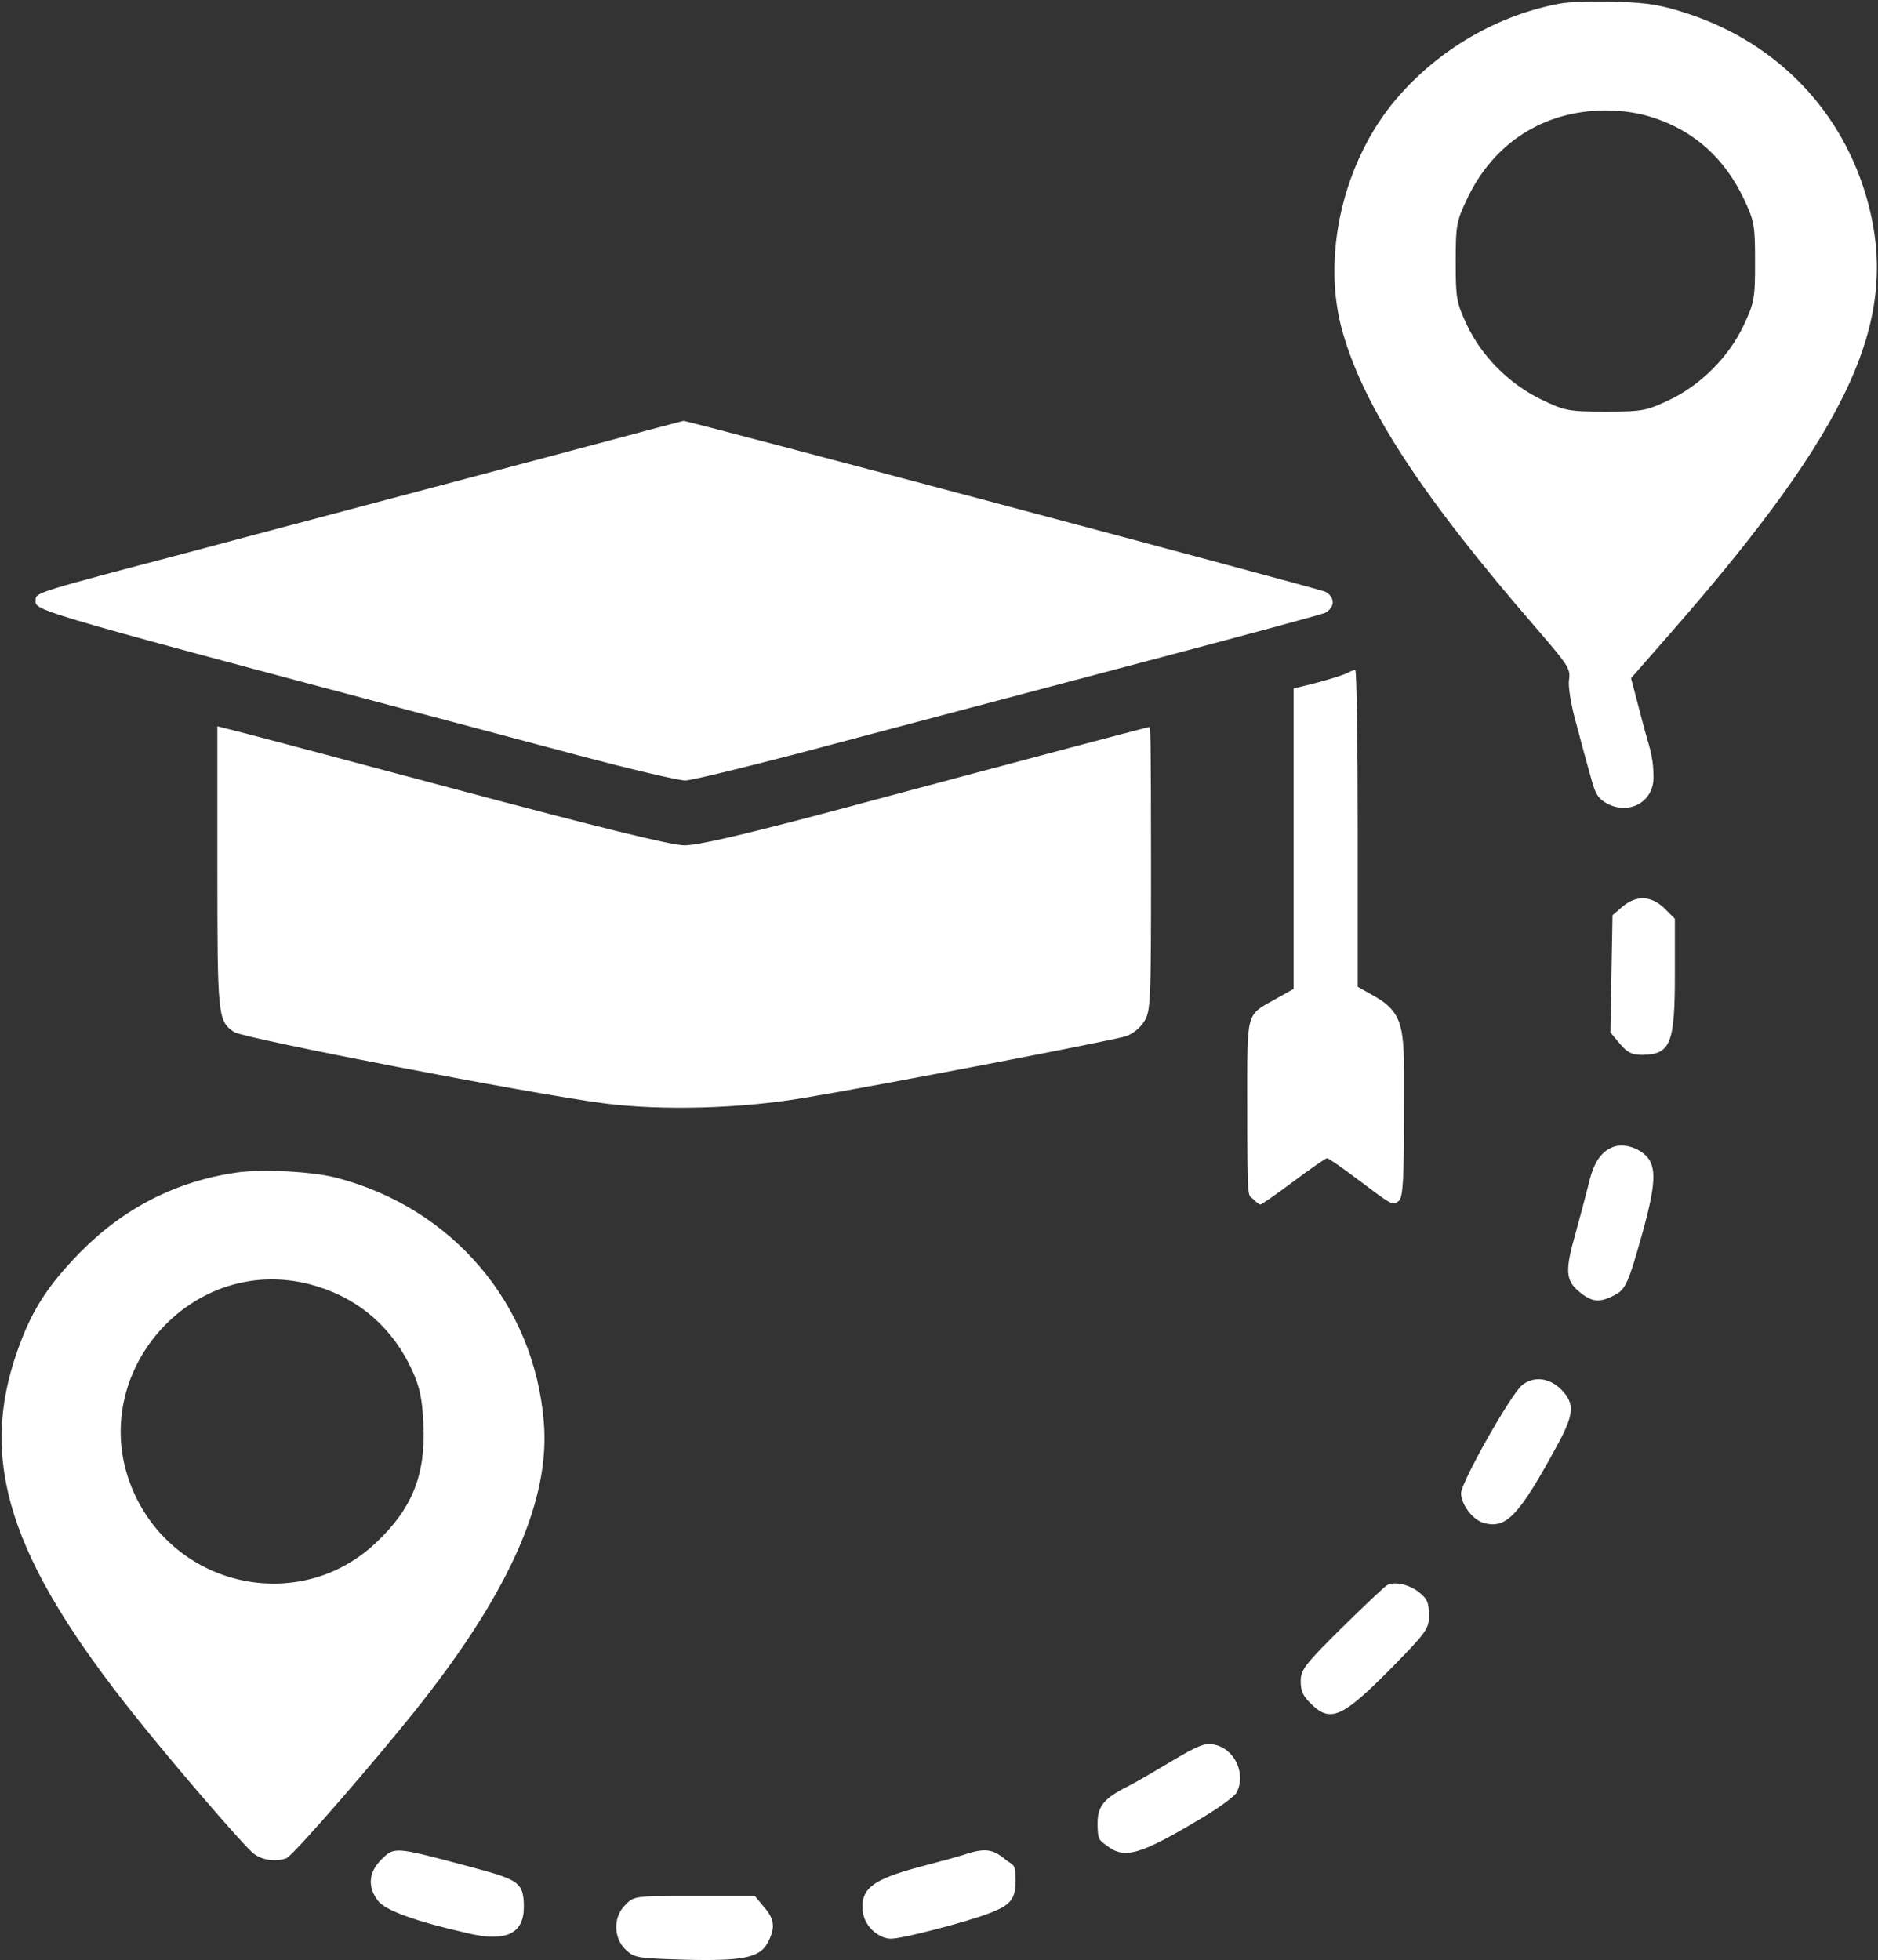
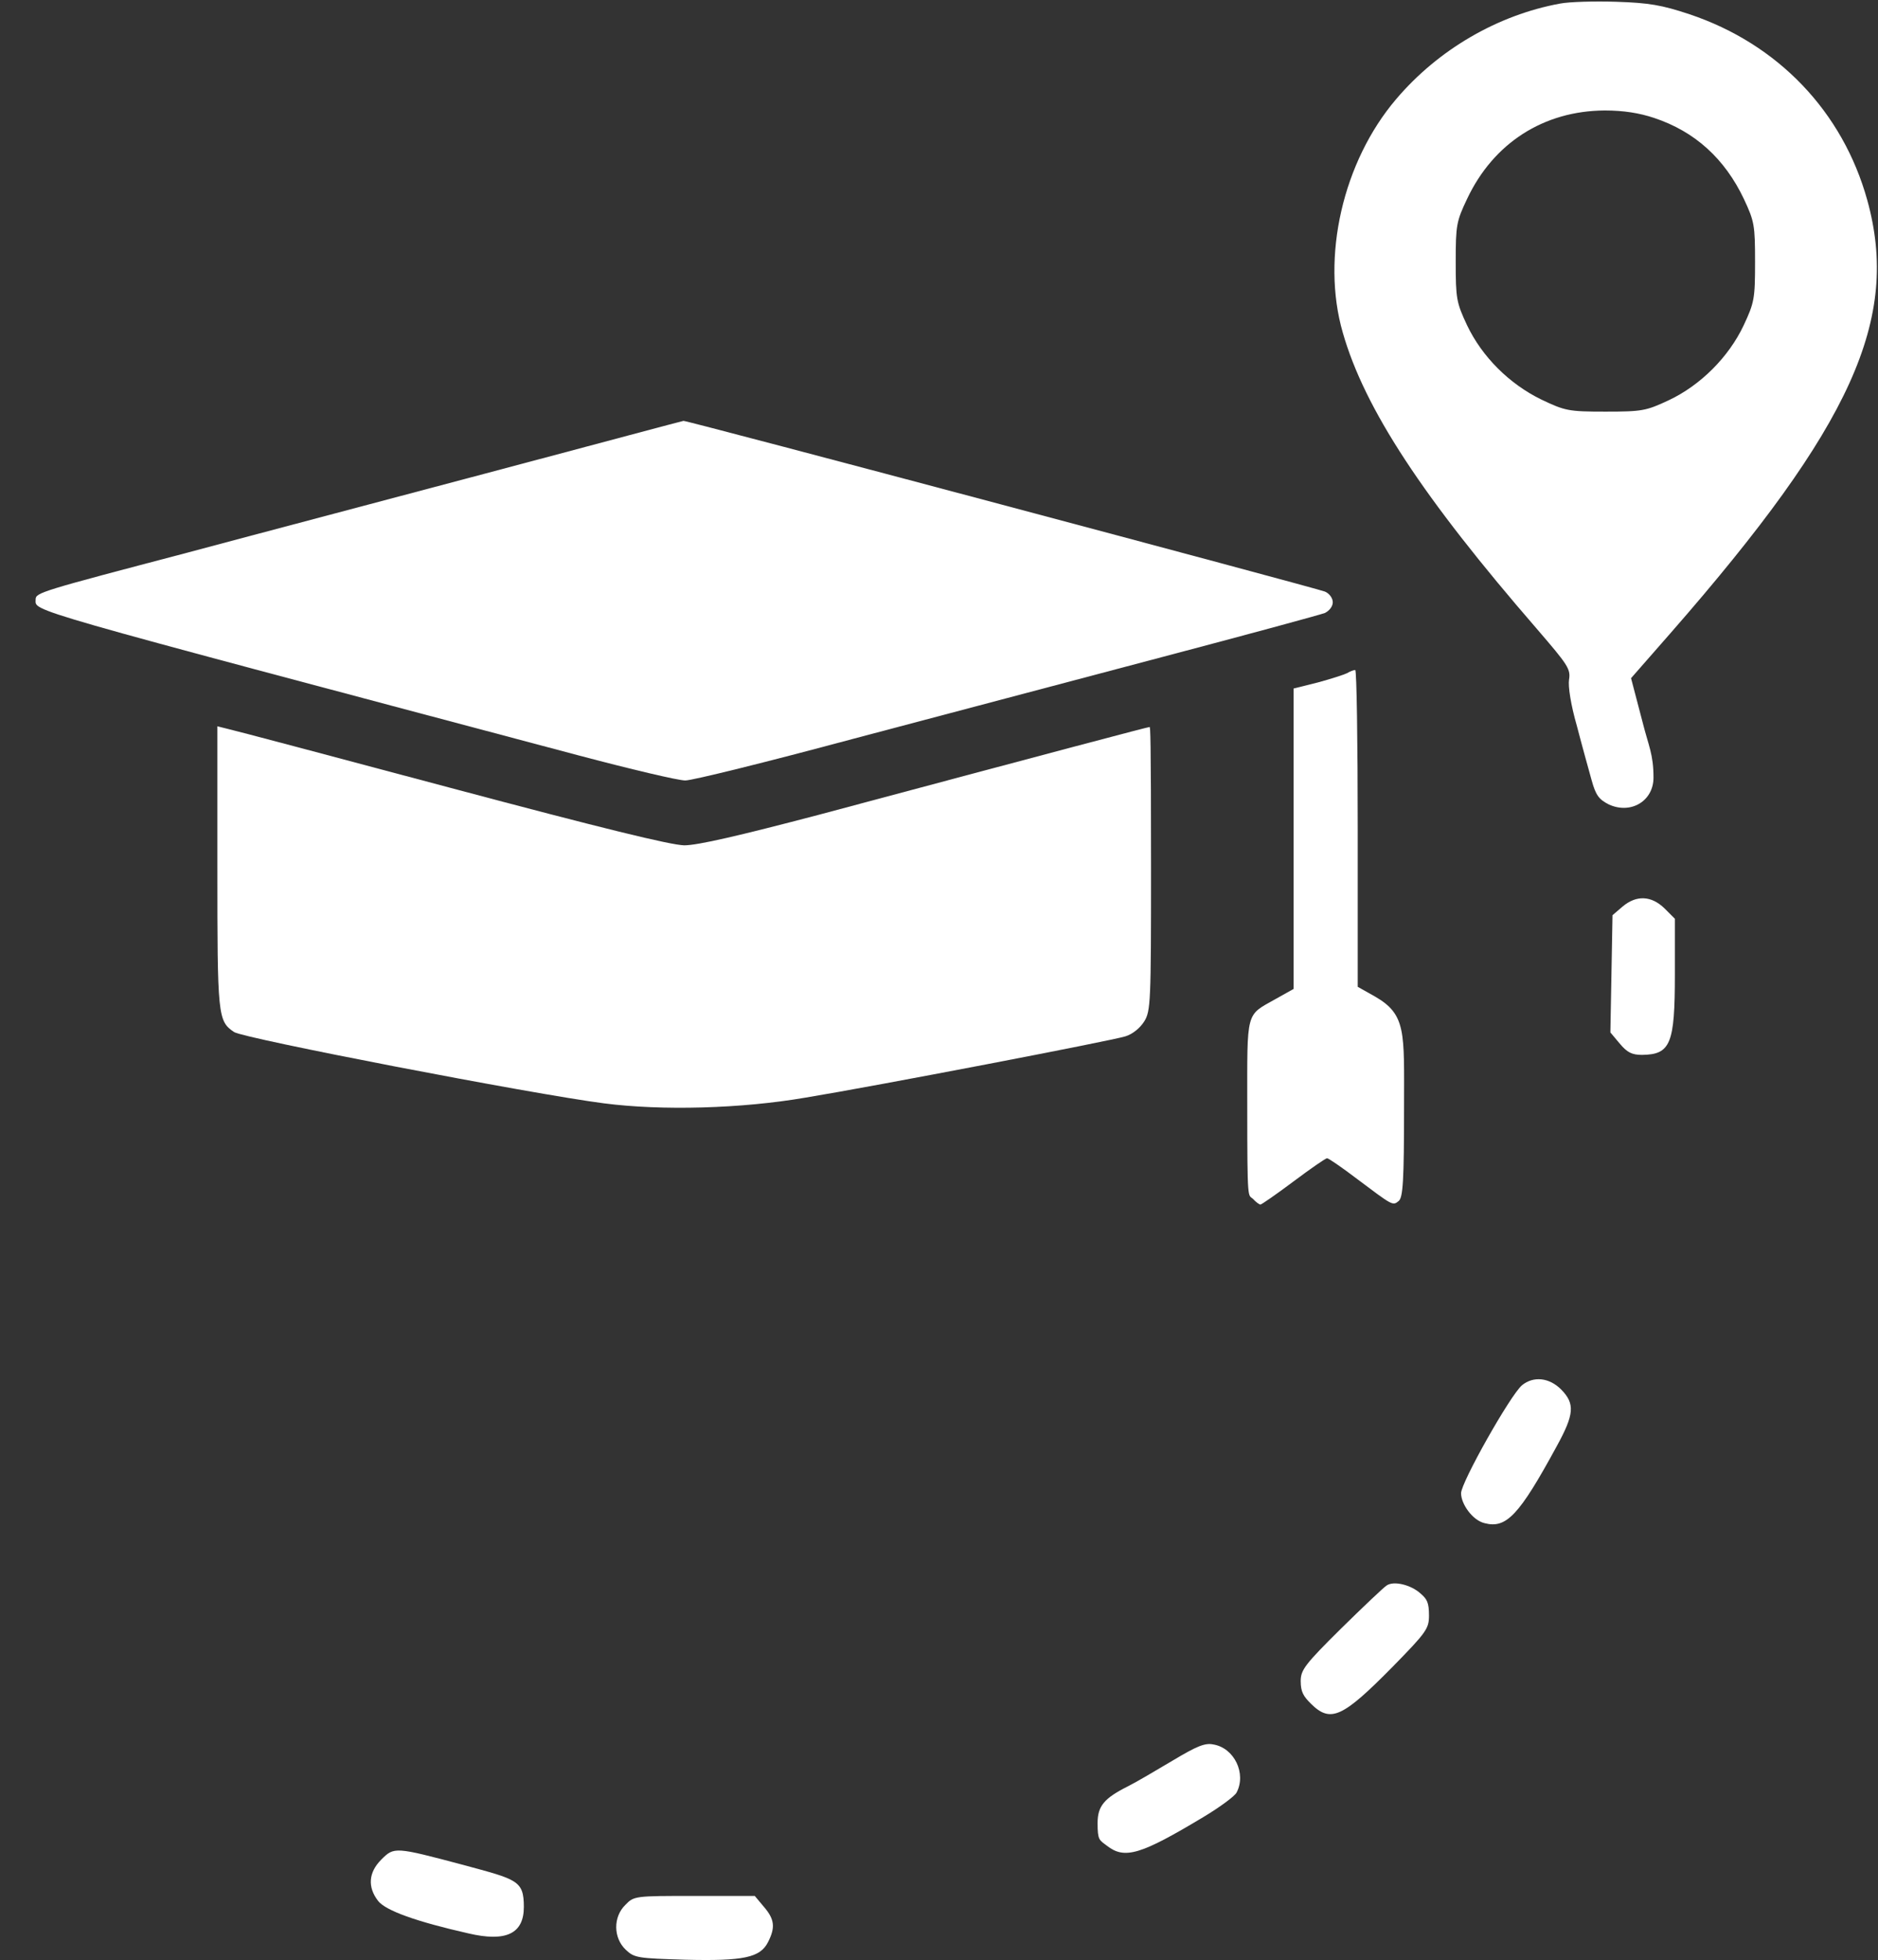
<svg xmlns="http://www.w3.org/2000/svg" id="Laag_1" width="527" height="550" version="1.1" viewBox="0 0 527 550">
  <rect x="0" y="0" width="527" height="550" fill="#333333" stroke="none" />
  <defs>
    <style>
      .st0 {
        fill: #fff;
      }
    </style>
  </defs>
  <path class="st0" d="M437.8,1c-17.5,3.2-34.2,12.9-46,26.8-15,17.6-21.1,44.4-15,65.5,6.1,21.4,22.5,46.3,54.5,83.2,8.6,10,9.5,11.2,9,14.2-.3,1.9.5,7.1,2.2,13,1.4,5.4,3.3,12.2,4.1,15.1,1.2,4.4,2.1,5.5,4.8,6.9,6.2,2.9,12.6-.9,12.6-7.5s-1.4-8.9-3.1-15.7l-3.2-12.2,11.3-12.9c50.7-58,64.2-87.9,55-121.2-6.9-24.9-25.1-43.9-49.9-52.2-7.8-2.6-11.4-3.2-20.5-3.5-6.1-.2-13.2,0-15.8.5ZM464.2,33.1c11.4,3.8,19.8,11.4,25.2,22.8,2.9,6.2,3.1,7.3,3.1,17.6s-.2,11.4-3.2,17.8c-4.2,8.9-12.1,16.8-21,21-6.4,3-7.5,3.2-17.8,3.2s-11.3-.2-18-3.4c-9-4.4-16.6-12-20.8-20.8-3-6.4-3.2-7.5-3.2-17.8s.2-11.4,3.2-17.7c7.4-15.7,21.5-24.7,38.6-24.8,5.3,0,9.7.7,13.9,2.1Z" />
  <path class="st0" d="M141,131.6c-27.8,7.4-67.6,17.9-88.5,23.5-41.1,10.8-42.5,11.2-42.5,13.1.1,3.5-6.3,1.6,152.1,43.7,14.7,3.9,28.2,7.1,30.2,7.1s23-5.2,46.8-11.6c23.9-6.3,63-16.7,86.9-23s44.5-11.9,45.8-12.4c1.2-.6,2.2-1.8,2.2-3s-1-2.5-2.2-3c-2.1-.9-179.3-48.1-180-47.9-.2,0-23,6.1-50.8,13.5Z" />
  <path class="st0" d="M378,188.9c-.8.4-4.5,1.6-8.2,2.6l-6.8,1.7v84.3l-5,2.8c-8.5,4.8-8,2.9-8,30.2s.2,24.6,1.6,25.9c.8.9,1.8,1.6,2.1,1.6s4.5-2.9,9.3-6.5,9-6.5,9.4-6.5,4.2,2.6,8.4,5.8c10,7.5,10,7.6,11.7,6.2,1.2-1,1.5-5.6,1.5-26.5s.7-25.8-8.2-30.9l-4.8-2.7v-44.4c0-24.5-.3-44.5-.7-44.5s-1.5.4-2.3.9Z" />
  <path class="st0" d="M61,243.3c0,41.9.1,43.2,4.7,46.3,2.8,1.8,83.6,17.4,103.8,20,16.2,2.1,38.5,1.5,56.5-1.6,19.5-3.2,86.1-16,89.8-17.2,2-.6,4.1-2.3,5.3-4.2,1.8-2.9,1.9-5.4,1.9-42.9s-.2-39.7-.4-39.7c-.5,0-24.7,6.4-93.1,24.7-22.1,5.8-33.7,8.5-37.5,8.5-3.9-.1-23.1-4.8-65.5-16.1-33-8.8-61.2-16.3-62.7-16.6l-2.8-.7v39.5Z" />
  <path class="st0" d="M455.3,254.4l-2.8,2.4-.3,16.5-.3,16.4,2.6,3.1c2.1,2.5,3.4,3.2,6.3,3.2,8-.1,9.2-3.1,9.2-22.5v-15.7l-2.9-2.9c-3.7-3.6-7.9-3.8-11.8-.5Z" />
-   <path class="st0" d="M452.5,321.9c-3.5,1.5-5.4,4.5-6.9,11.1-.9,3.6-2.5,9.6-3.6,13.5-2.8,9.9-2.7,12.8,1.1,15.9,3.5,3,5.8,3.2,9.8,1.1,3.3-1.6,4-3.3,8.1-17.9,3.7-13.4,3.9-18.4.8-21.4-2.7-2.5-6.6-3.4-9.3-2.3Z" />
-   <path class="st0" d="M66.5,329c-16.9,2.4-31.7,9.9-44,22.4-9.1,9.3-13.7,16.4-17.6,27.6-11,31-2.2,58.5,33,102.5,10.6,13.3,29,34.7,32.8,38.2,2.3,2.2,6.5,2.9,9.7,1.7,1.9-.7,26.9-29.6,38.1-43.9,25-31.9,35.9-57.1,34.1-78.5-2.7-33.1-25.6-60-58.1-68.5-6.9-1.8-20.7-2.5-28-1.5ZM89.1,361c12,3.7,21.2,11.8,26.6,23.6,2.1,4.7,2.8,7.8,3.1,15,.7,14.2-3.1,23.7-13.3,33.3-20.7,19.6-54.4,13.2-67.2-12.5-16.4-33.3,15.4-70.5,50.8-59.4Z" />
  <path class="st0" d="M427.1,388.7c-3.3,2.8-17.1,27.3-17.1,30.3s3.2,7.6,6.6,8.4c6.1,1.6,9.7-2.2,20.2-21.5,5-9.1,5.2-12,1.3-16-3.4-3.4-7.8-3.8-11-1.2Z" />
  <path class="st0" d="M389.1,444.9c-.8.5-6.6,6-12.8,12.1-10.1,10-11.3,11.6-11.3,14.7s.8,4.3,2.9,6.4c5.5,5.4,8.8,3.9,22.9-10.4,9.5-9.7,10.2-10.7,10.2-14.4s-.6-4.6-2.3-6.1c-2.7-2.5-7.6-3.7-9.6-2.3Z" />
  <path class="st0" d="M329.1,494c-4.7,2.8-10.3,6.1-12.5,7.2-6.8,3.4-8.6,5.6-8.6,10.4s.5,4.7,2.6,6.3c5,3.9,9.4,2.6,27.2-8.1,4.5-2.7,8.7-5.8,9.2-6.8,2.8-5.3-.6-12.5-6.5-13.5-2.4-.5-4.7.5-11.4,4.5Z" />
  <path class="st0" d="M107,521.8c-3.6,3.6-3.9,7.7-.9,11.6,2.1,2.7,10.7,5.8,25.3,9.1,10.6,2.5,15.6.1,15.6-7.4s-1.9-7.7-17-11.8c-19.2-5.1-19.4-5.1-23-1.5Z" />
-   <path class="st0" d="M271.5,520.1c-1.6.6-7.9,2.3-14,3.9-12.1,3.3-15.5,5.7-15.5,11.1s4.7,8.9,8,8.9,20.9-4.6,27.5-7.1c6.1-2.3,7.5-4,7.5-9.2s-.7-4.1-3.1-6.1c-3.2-2.7-5.5-3-10.4-1.5Z" />
  <path class="st0" d="M175.5,534.5c-3.5,3.4-3.4,9.3.1,12.6,2.4,2.3,3.4,2.4,16.7,2.8,16.4.4,21-.6,23.2-4.9,2.1-4.1,1.9-6.4-1.1-9.9l-2.6-3.1h-16.9c-16.7,0-17,0-19.4,2.5Z" />
</svg>